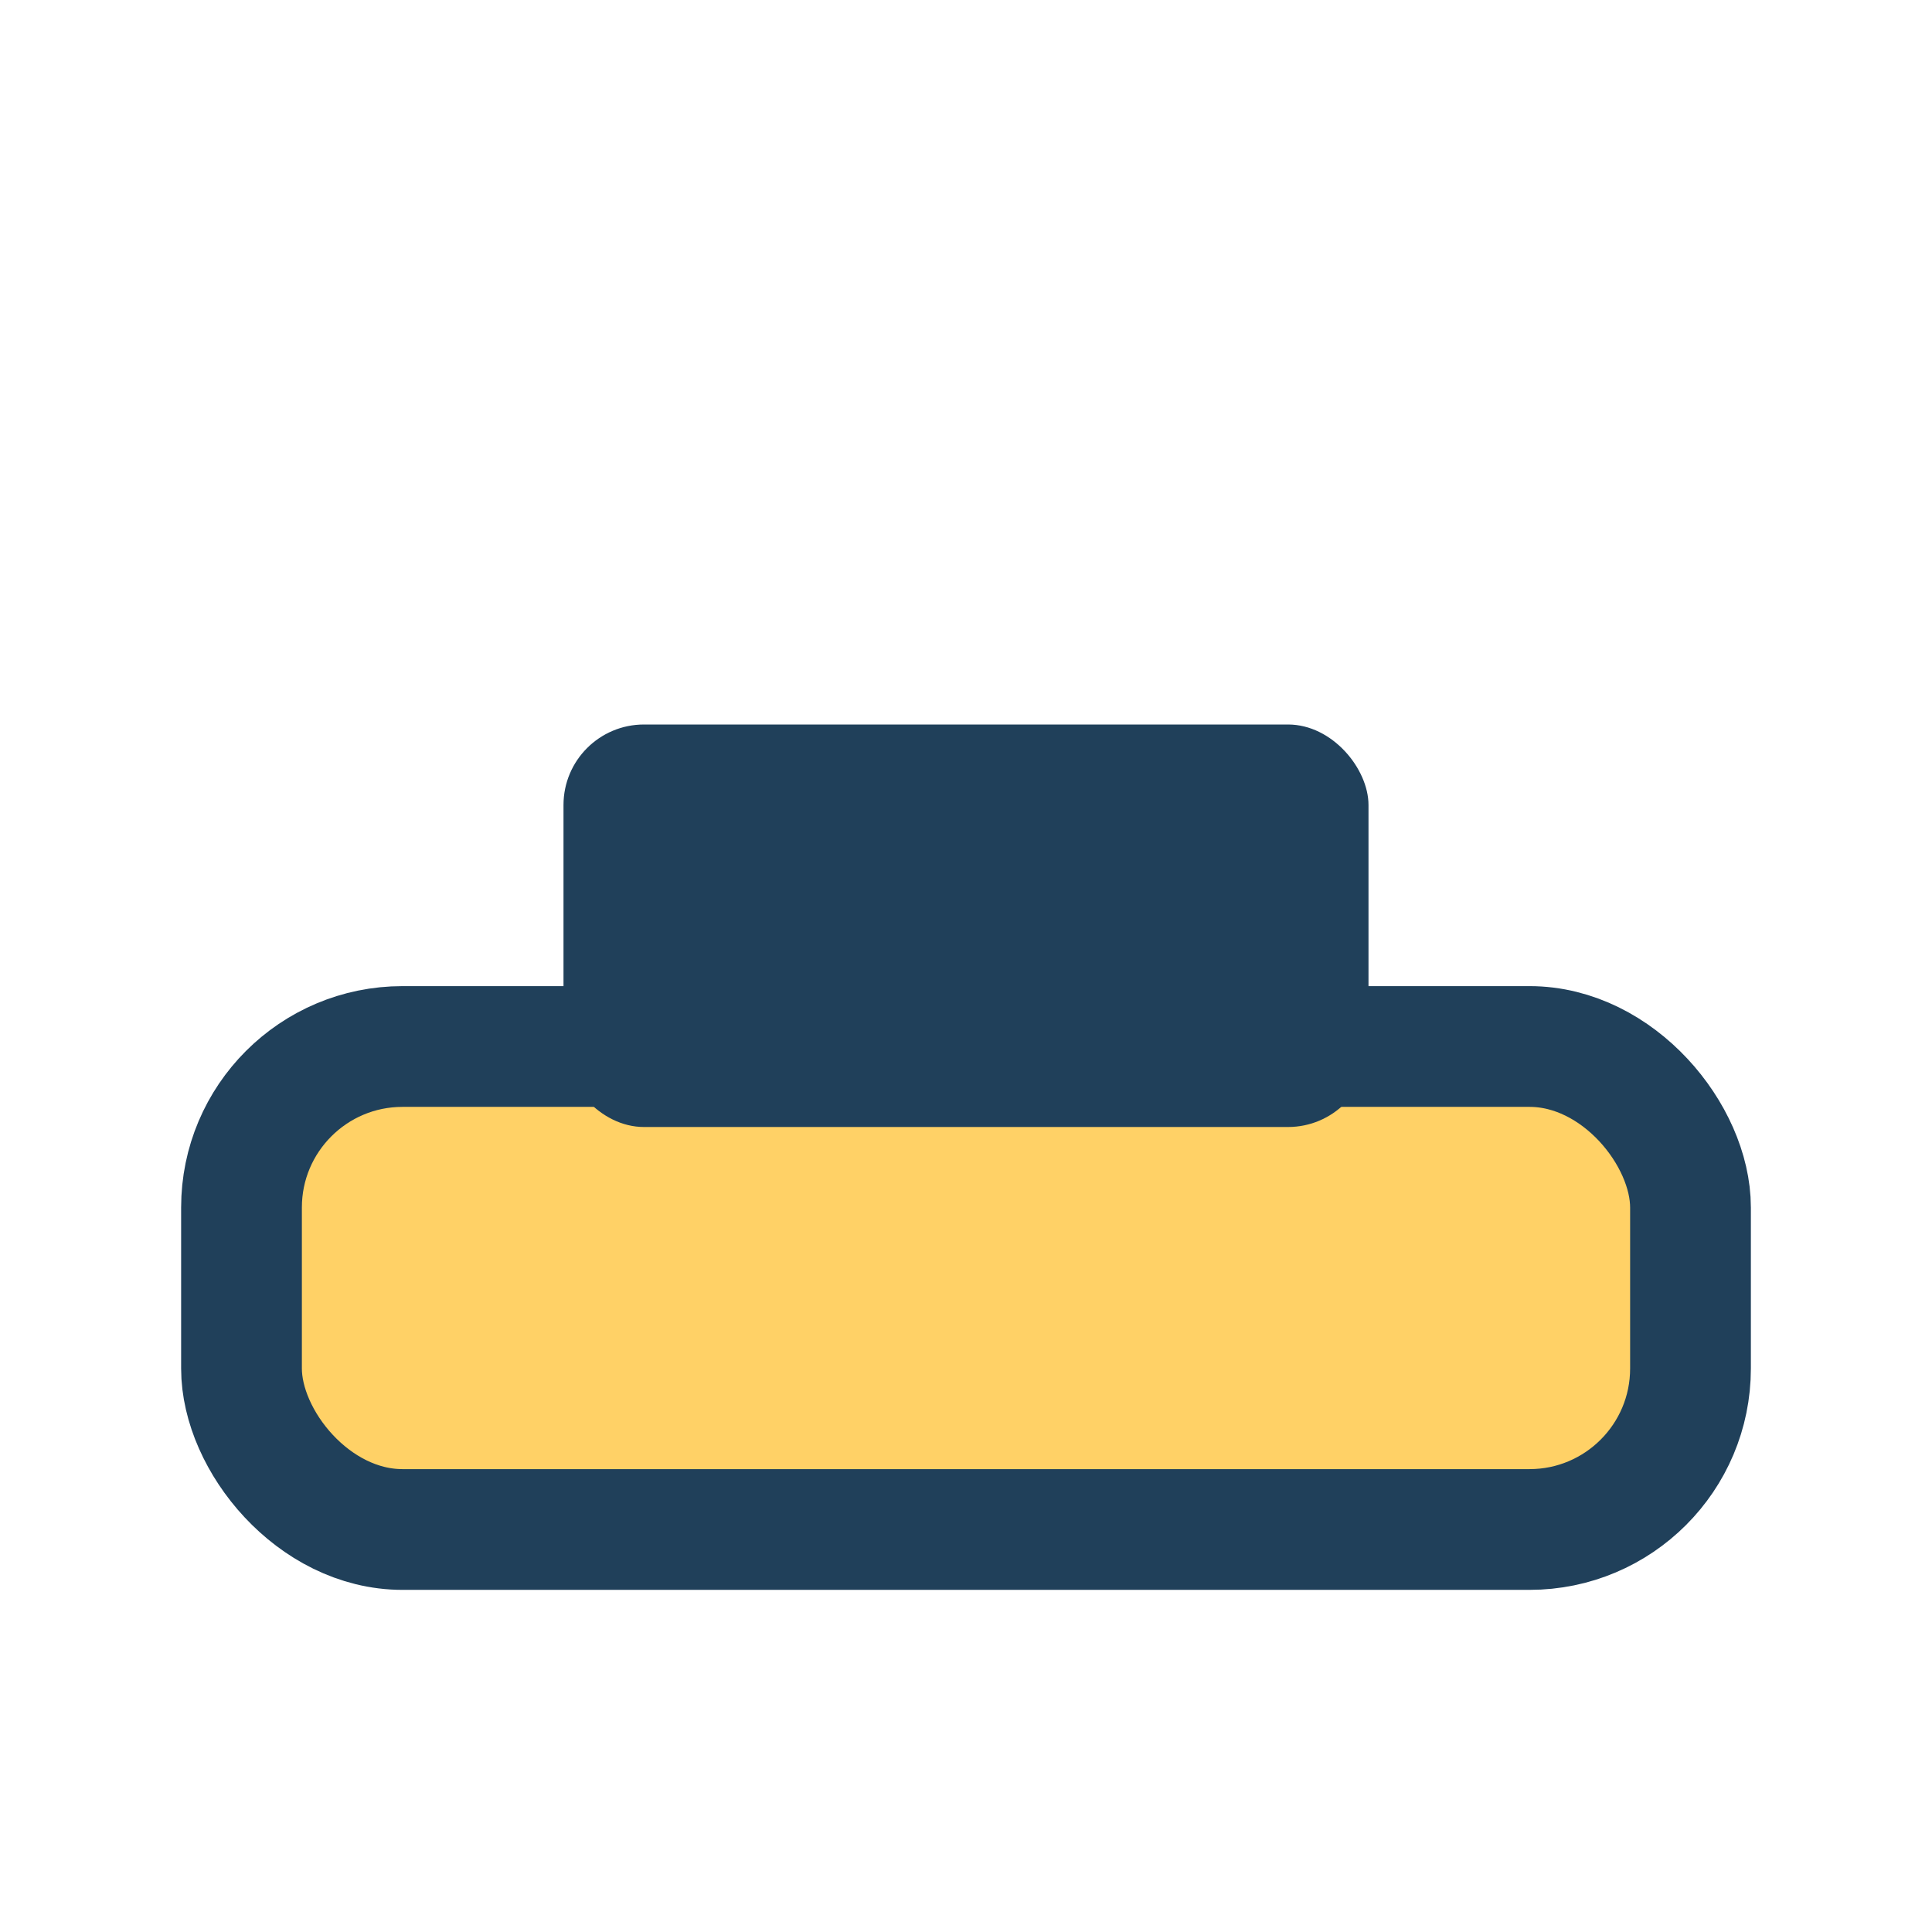
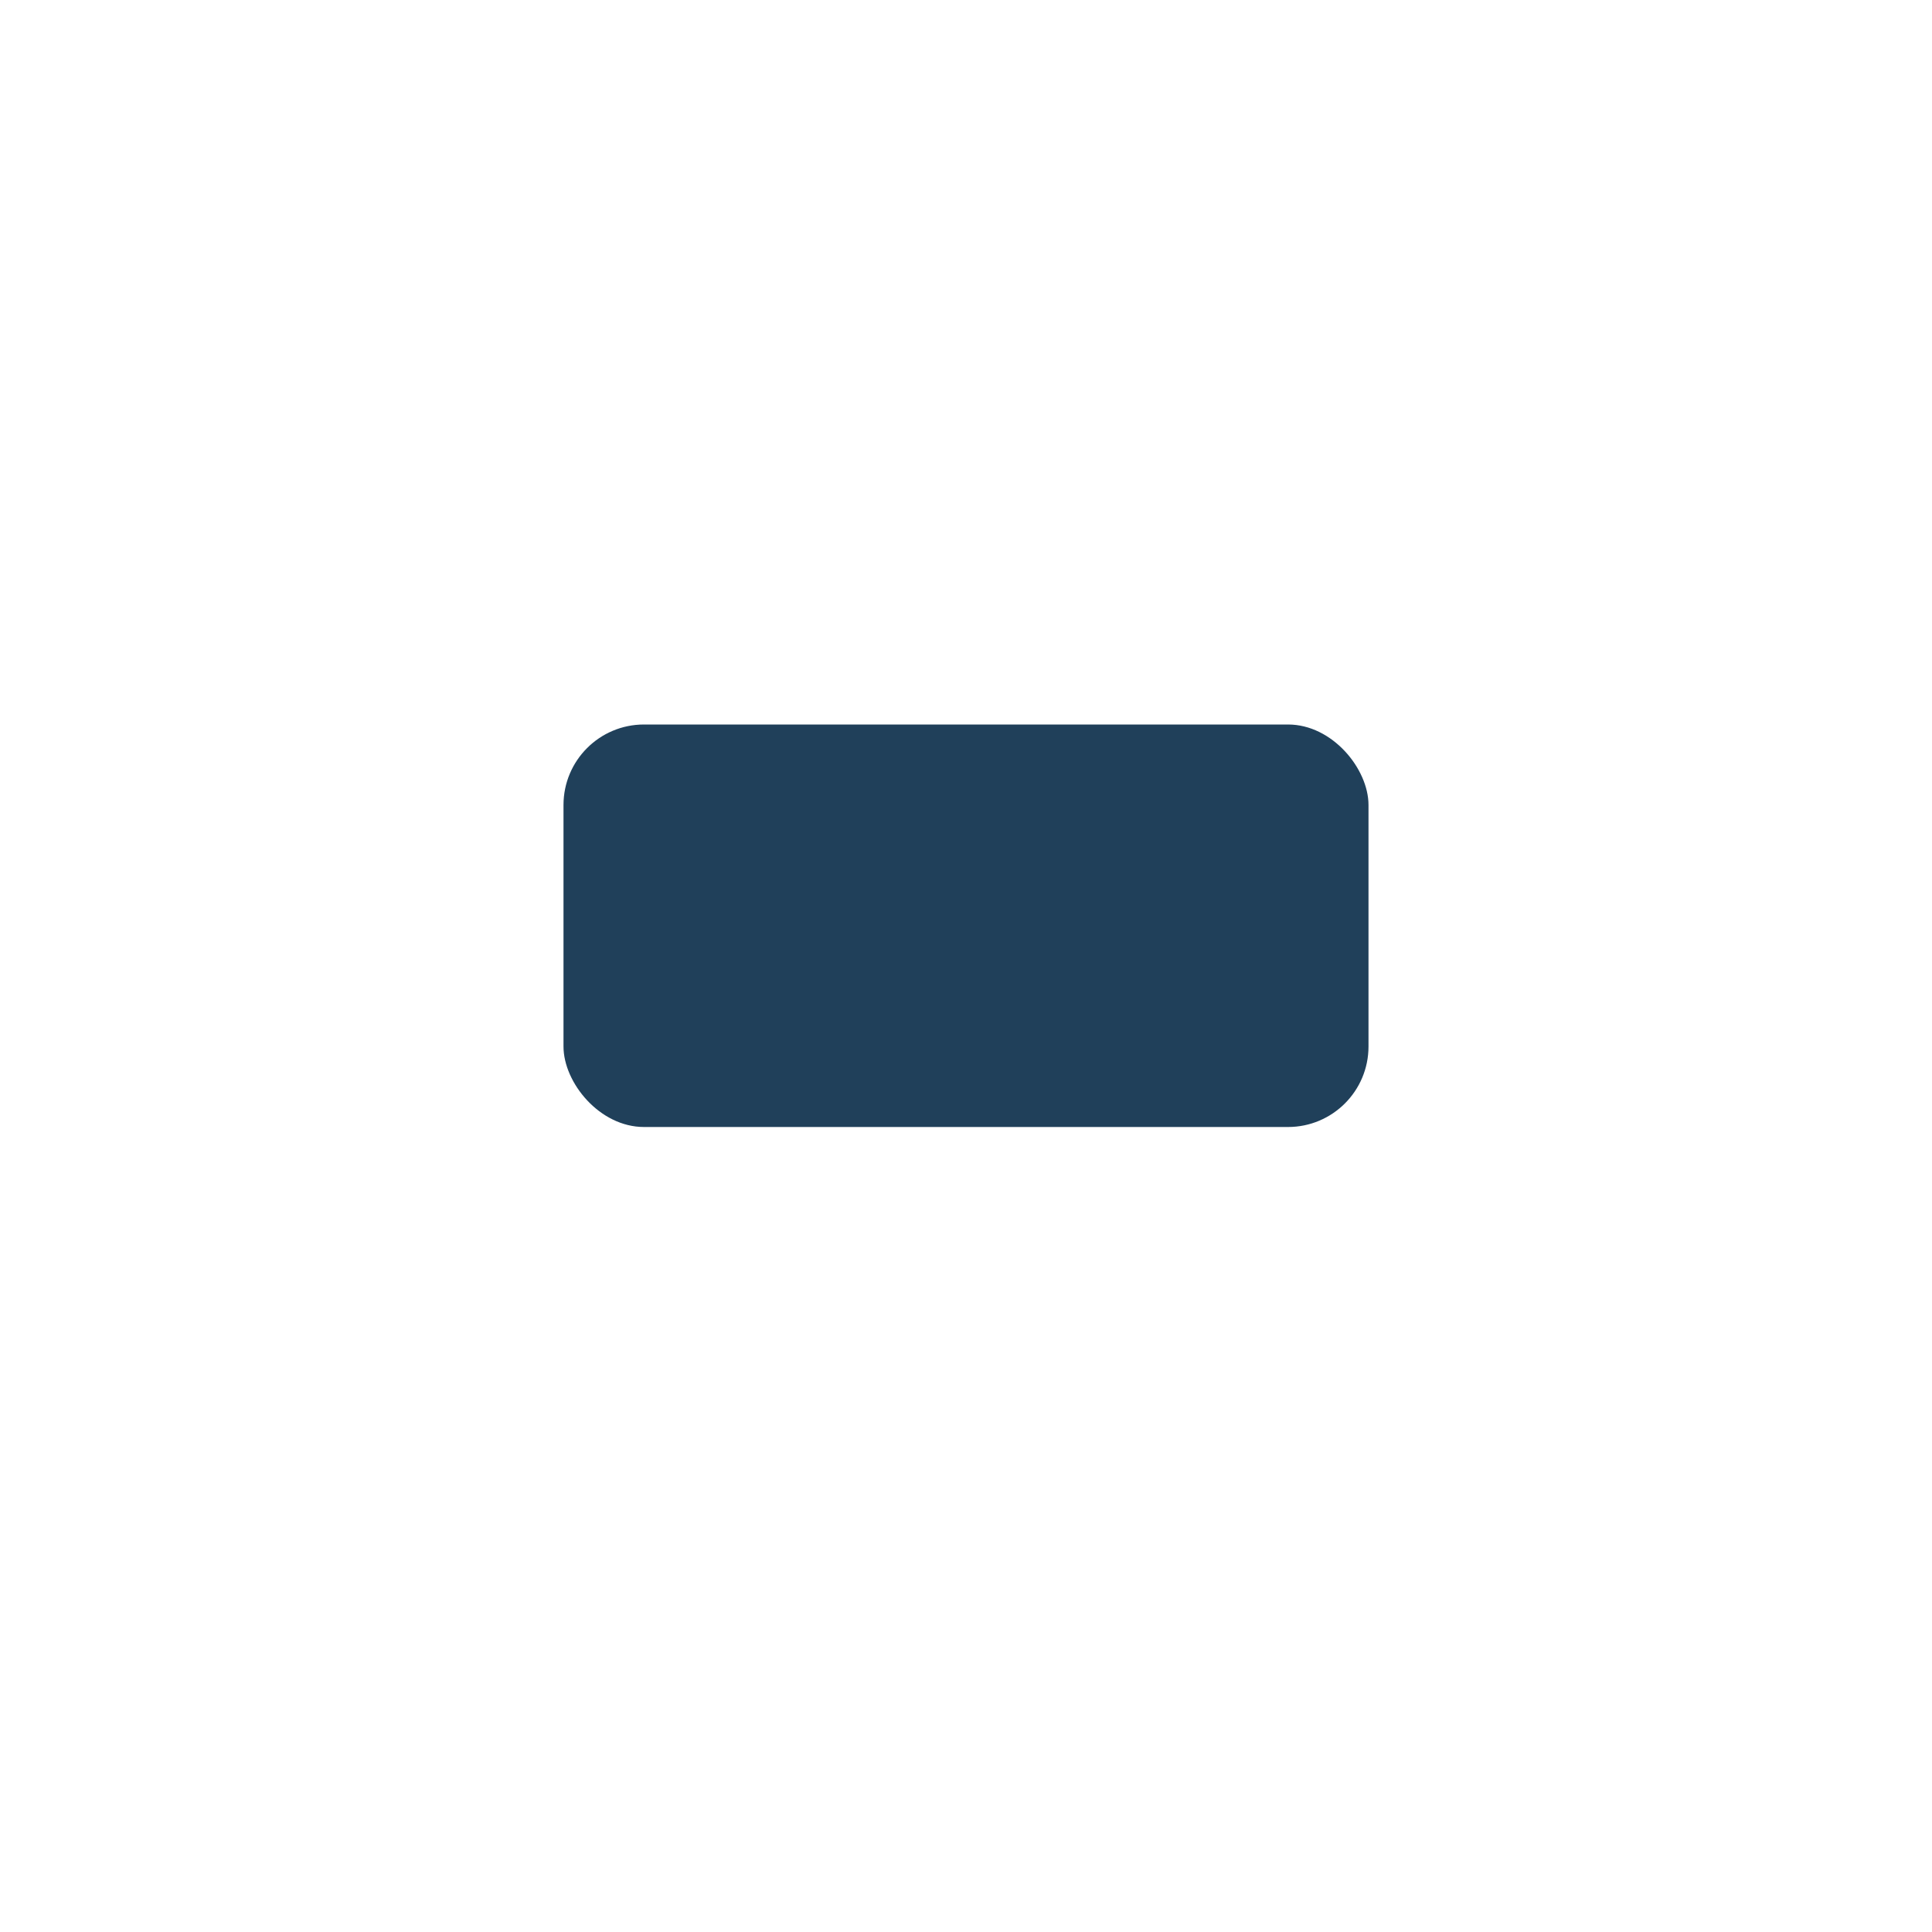
<svg xmlns="http://www.w3.org/2000/svg" viewBox="0 0 24 24" width="32" height="32">
-   <rect x="3" y="13" width="18" height="6" rx="2" fill="#FFD166" stroke="#20405A" stroke-width="1.5" />
  <rect x="7" y="9" width="10" height="5" rx="1" fill="#20405A" />
</svg>